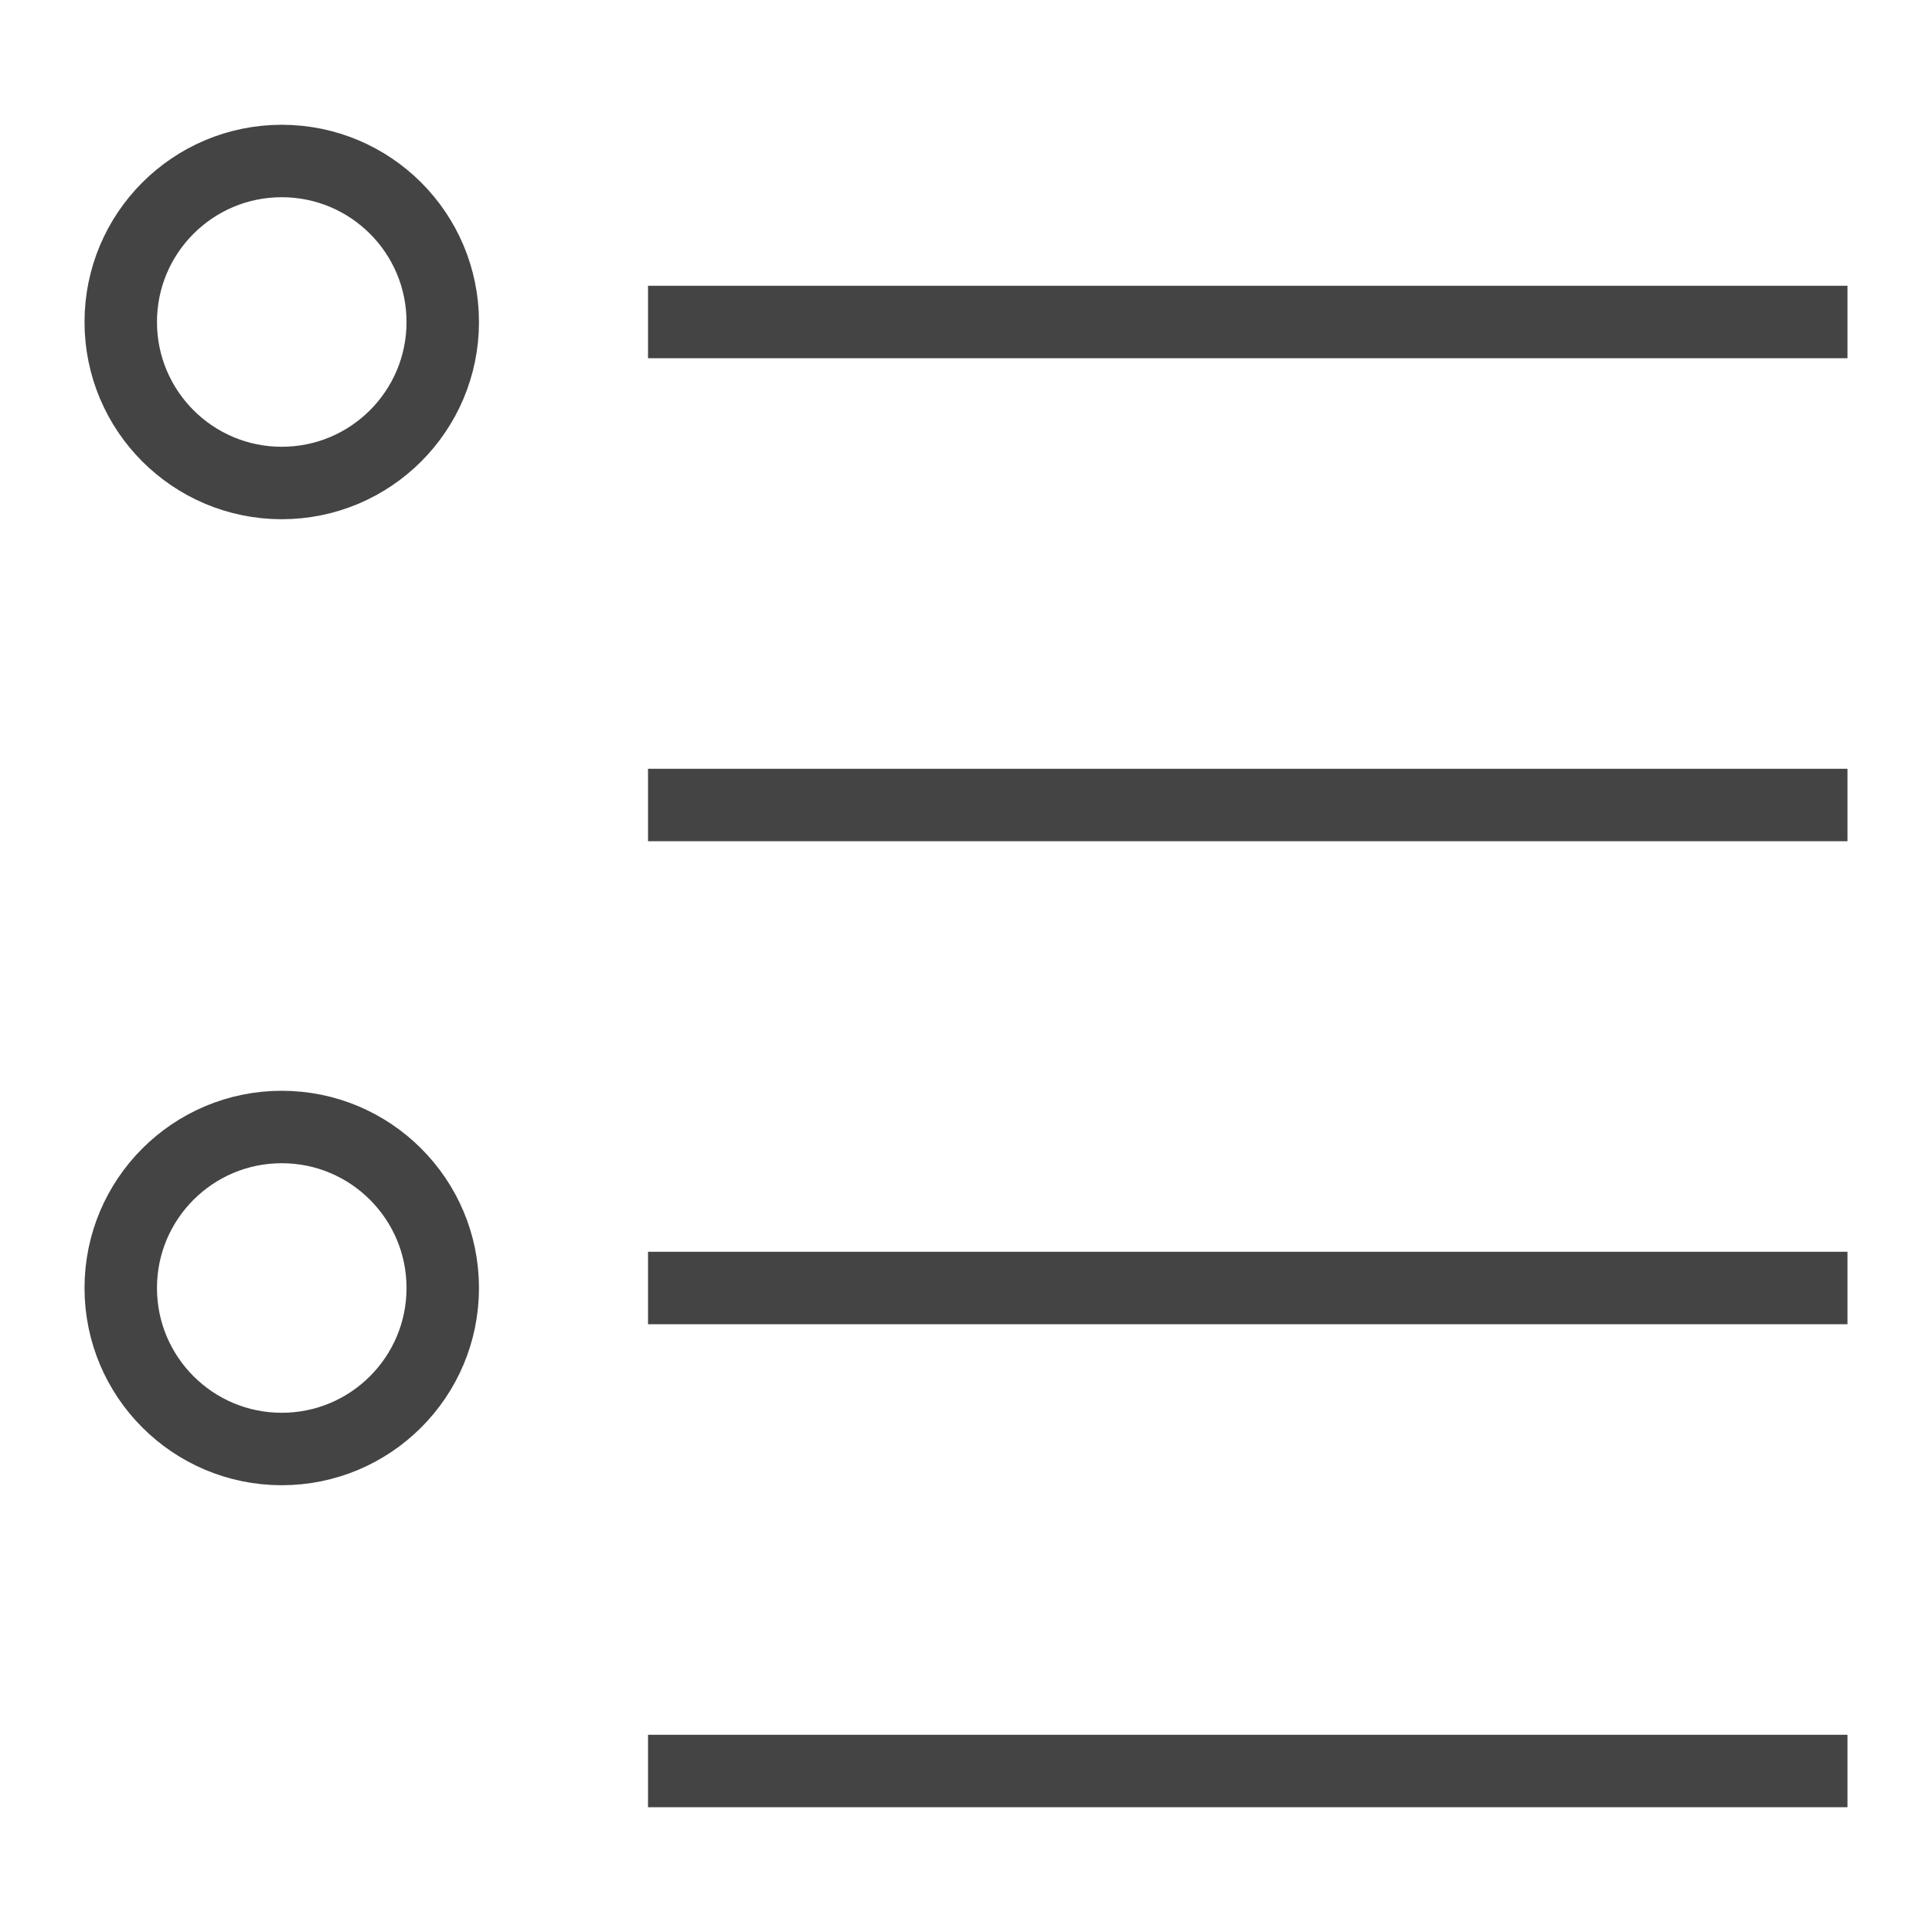
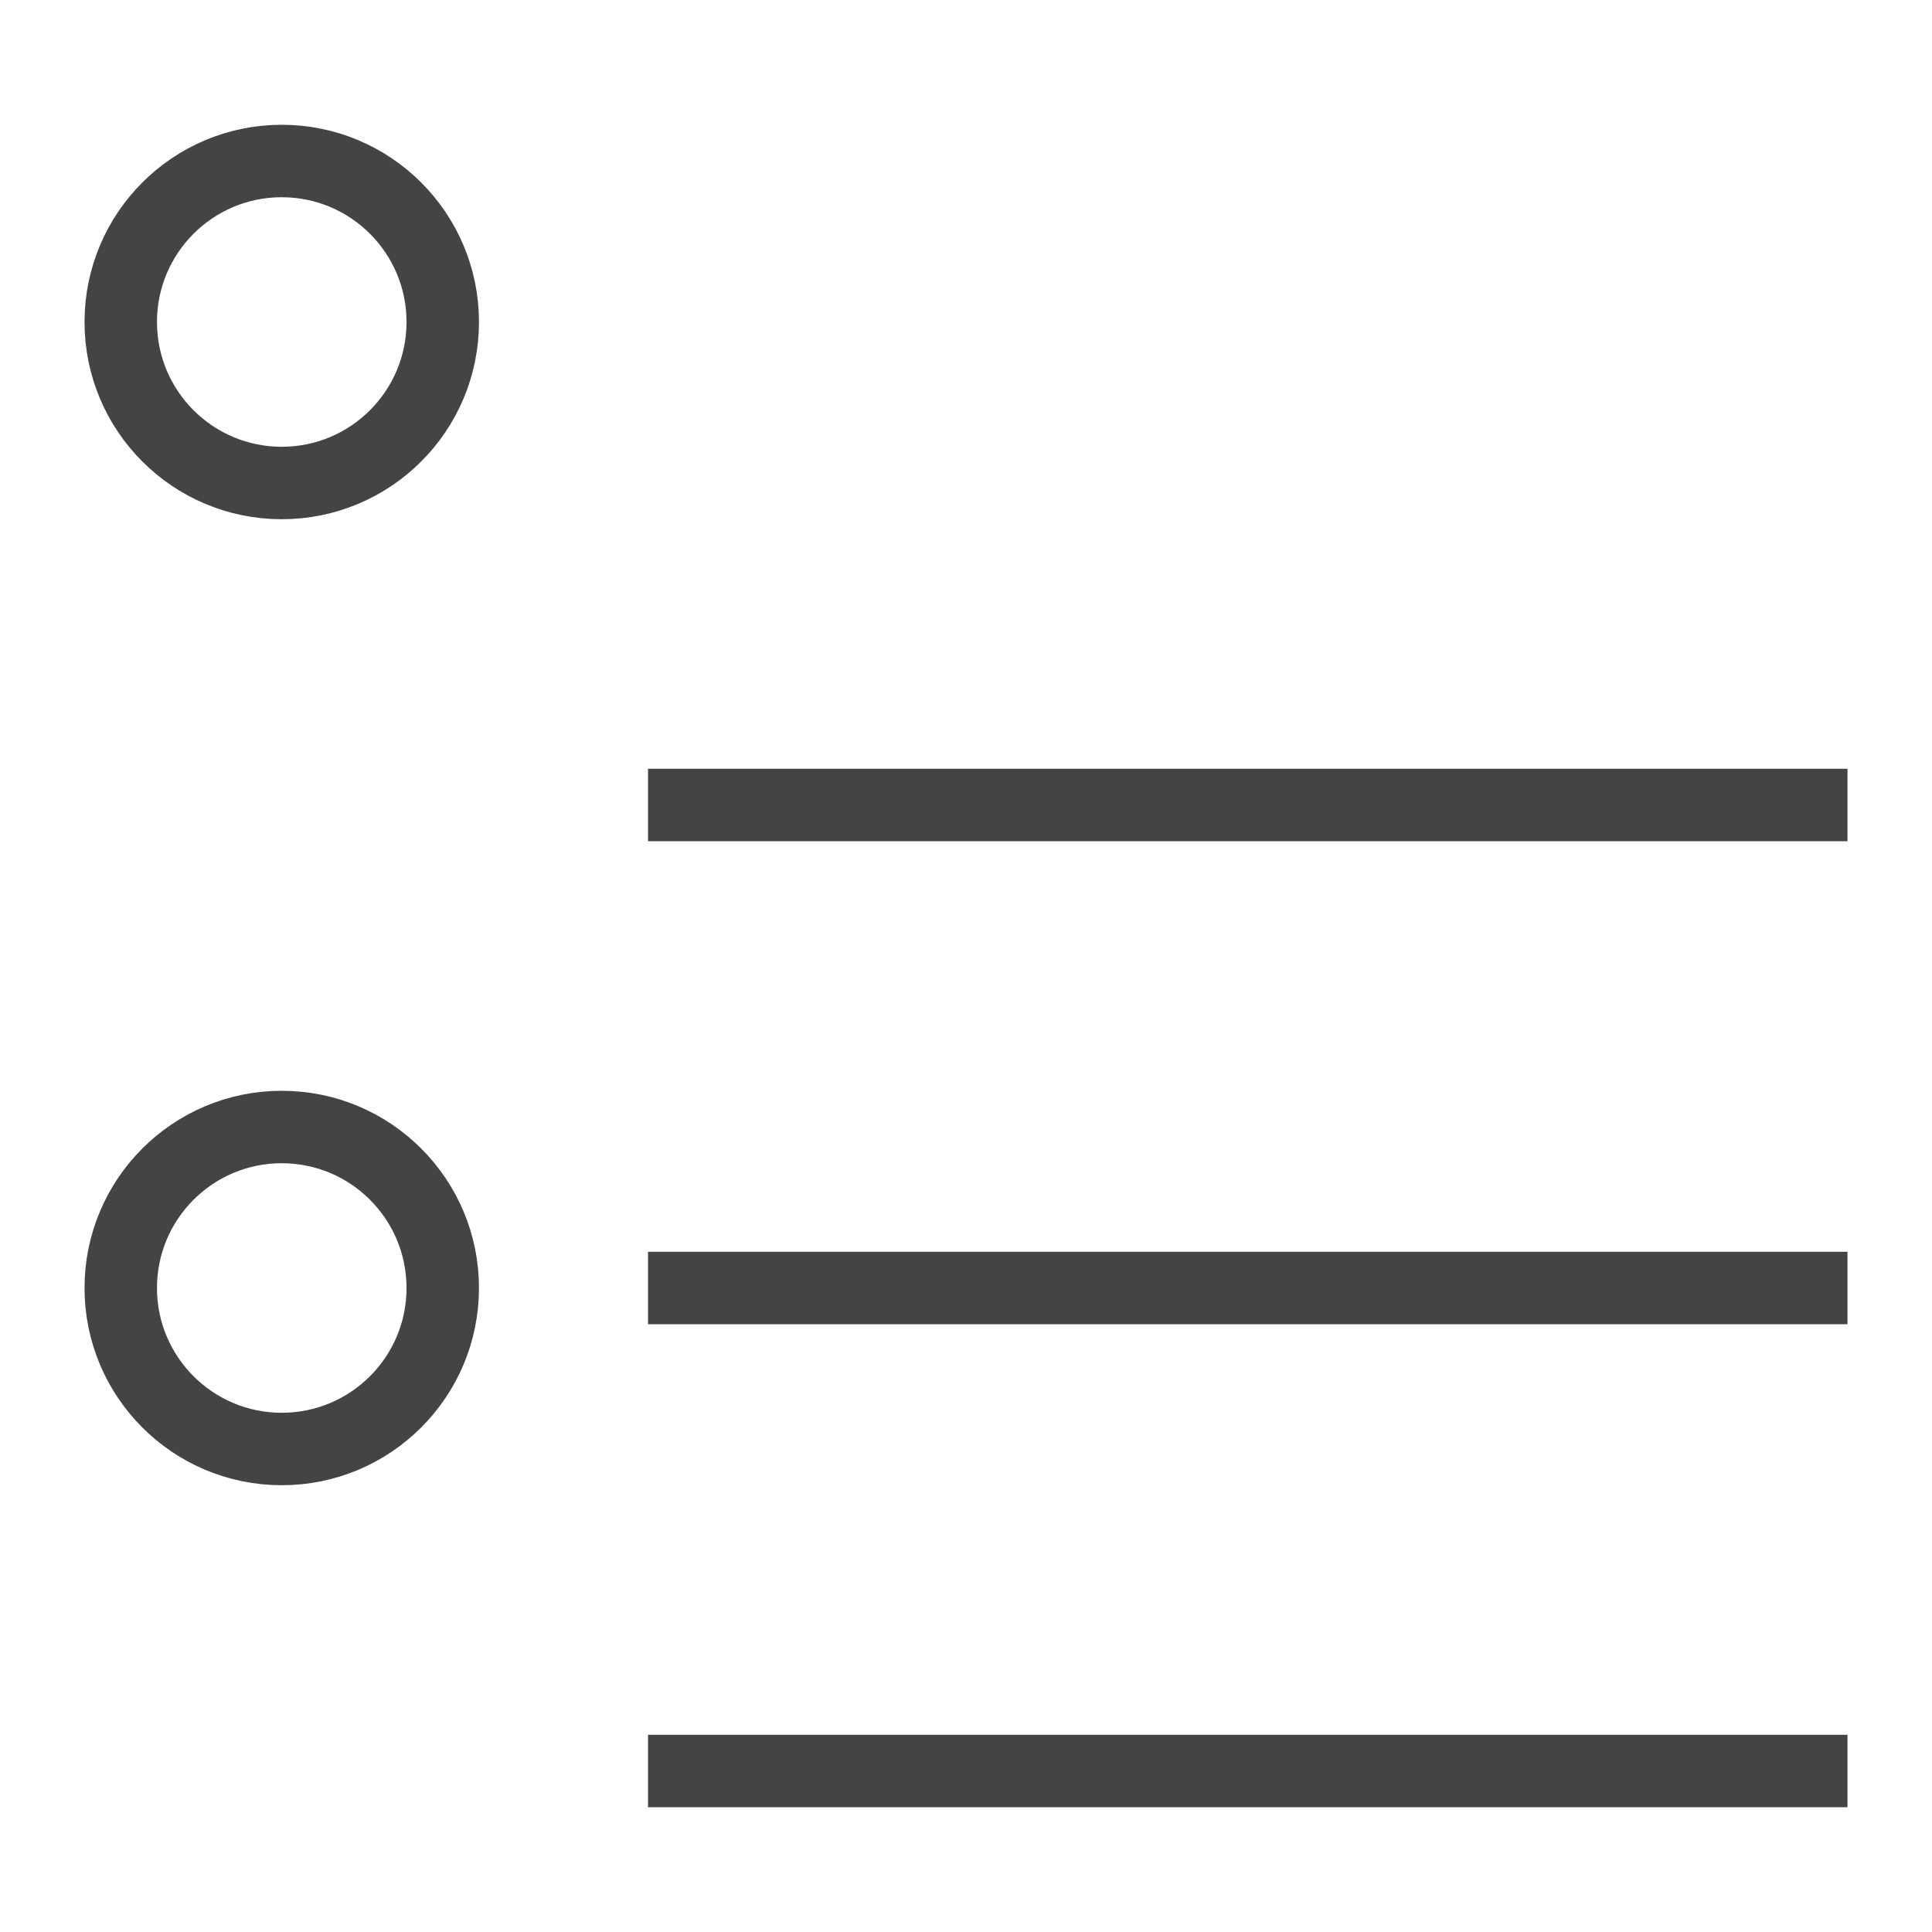
<svg xmlns="http://www.w3.org/2000/svg" height="25" width="25" viewBox="0 0 48 48">
  <title>bullet list</title>
  <g stroke-linecap="square" stroke-width="1.8" fill="none" stroke="#444444" stroke-linejoin="miter" class="nc-icon-wrapper" stroke-miterlimit="10">
-     <line x1="17" y1="8" x2="45" y2="8" stroke="#444444" />
    <line x1="17" y1="20" x2="45" y2="20" stroke="#444444" />
    <line x1="17" y1="32" x2="45" y2="32" stroke="#444444" />
    <line x1="17" y1="44" x2="45" y2="44" stroke="#444444" />
    <circle cx="7" cy="32" r="4" />
    <circle cx="7" cy="8" r="4" />
  </g>
</svg>